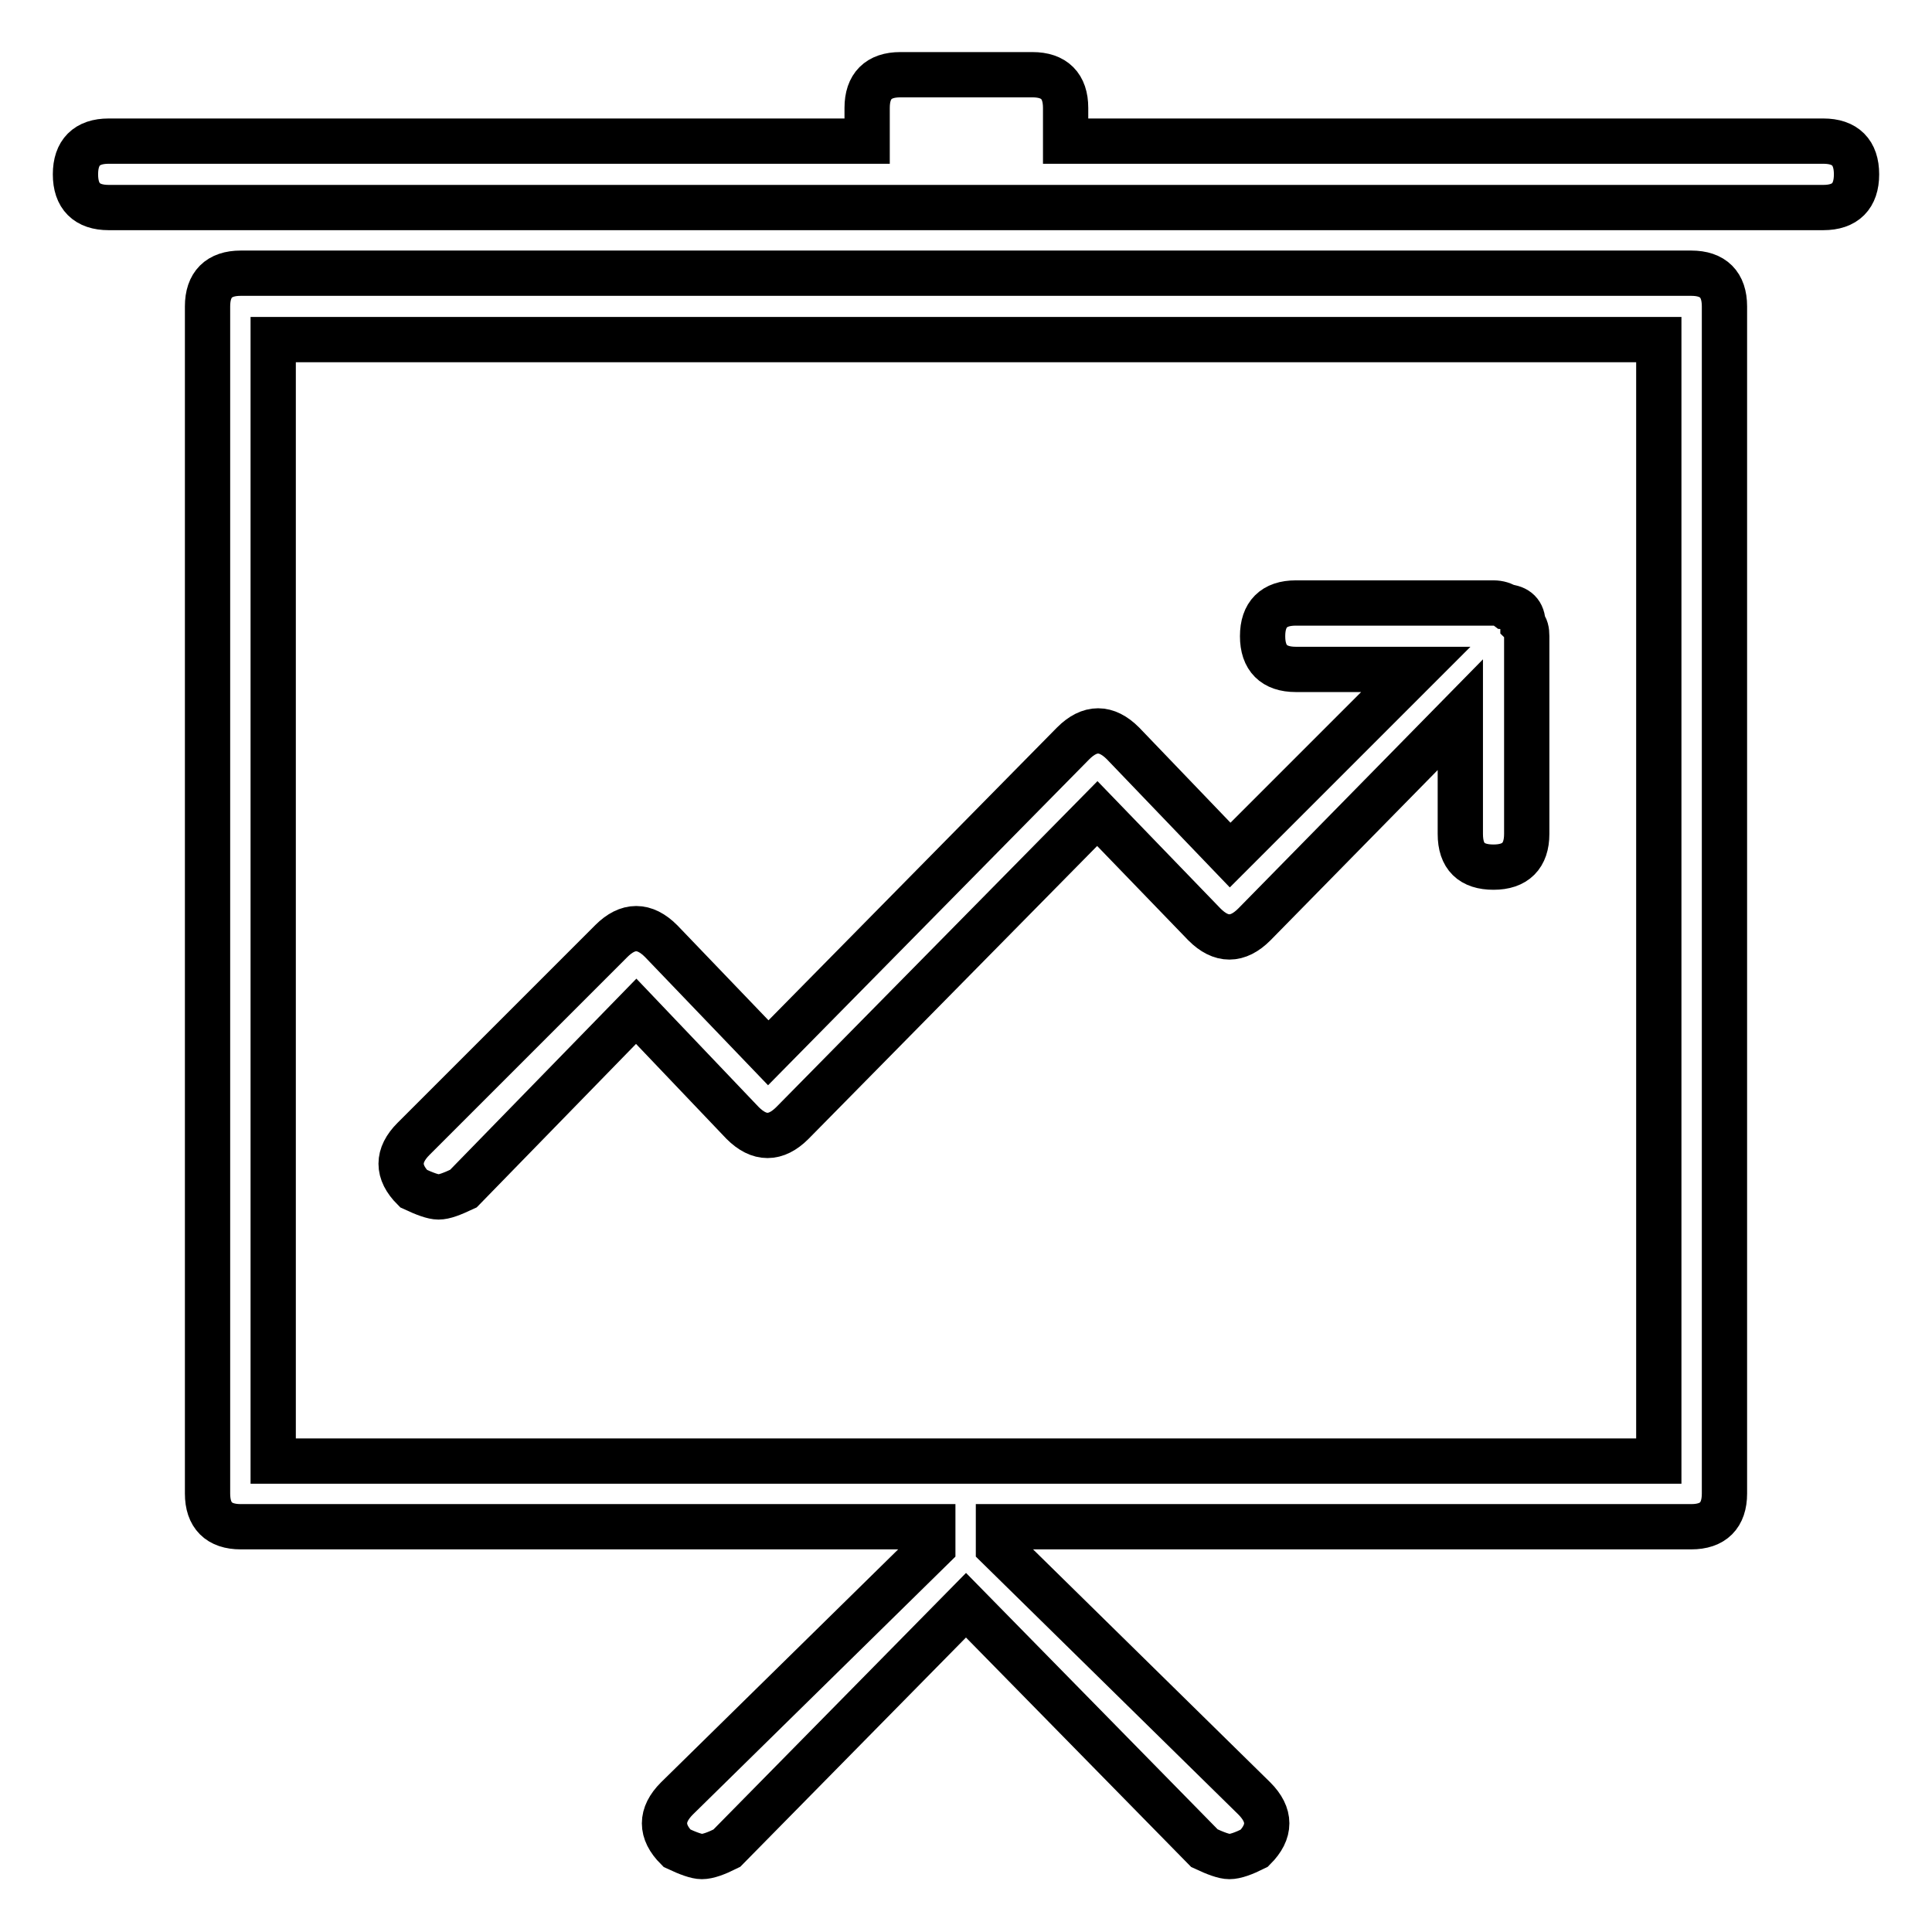
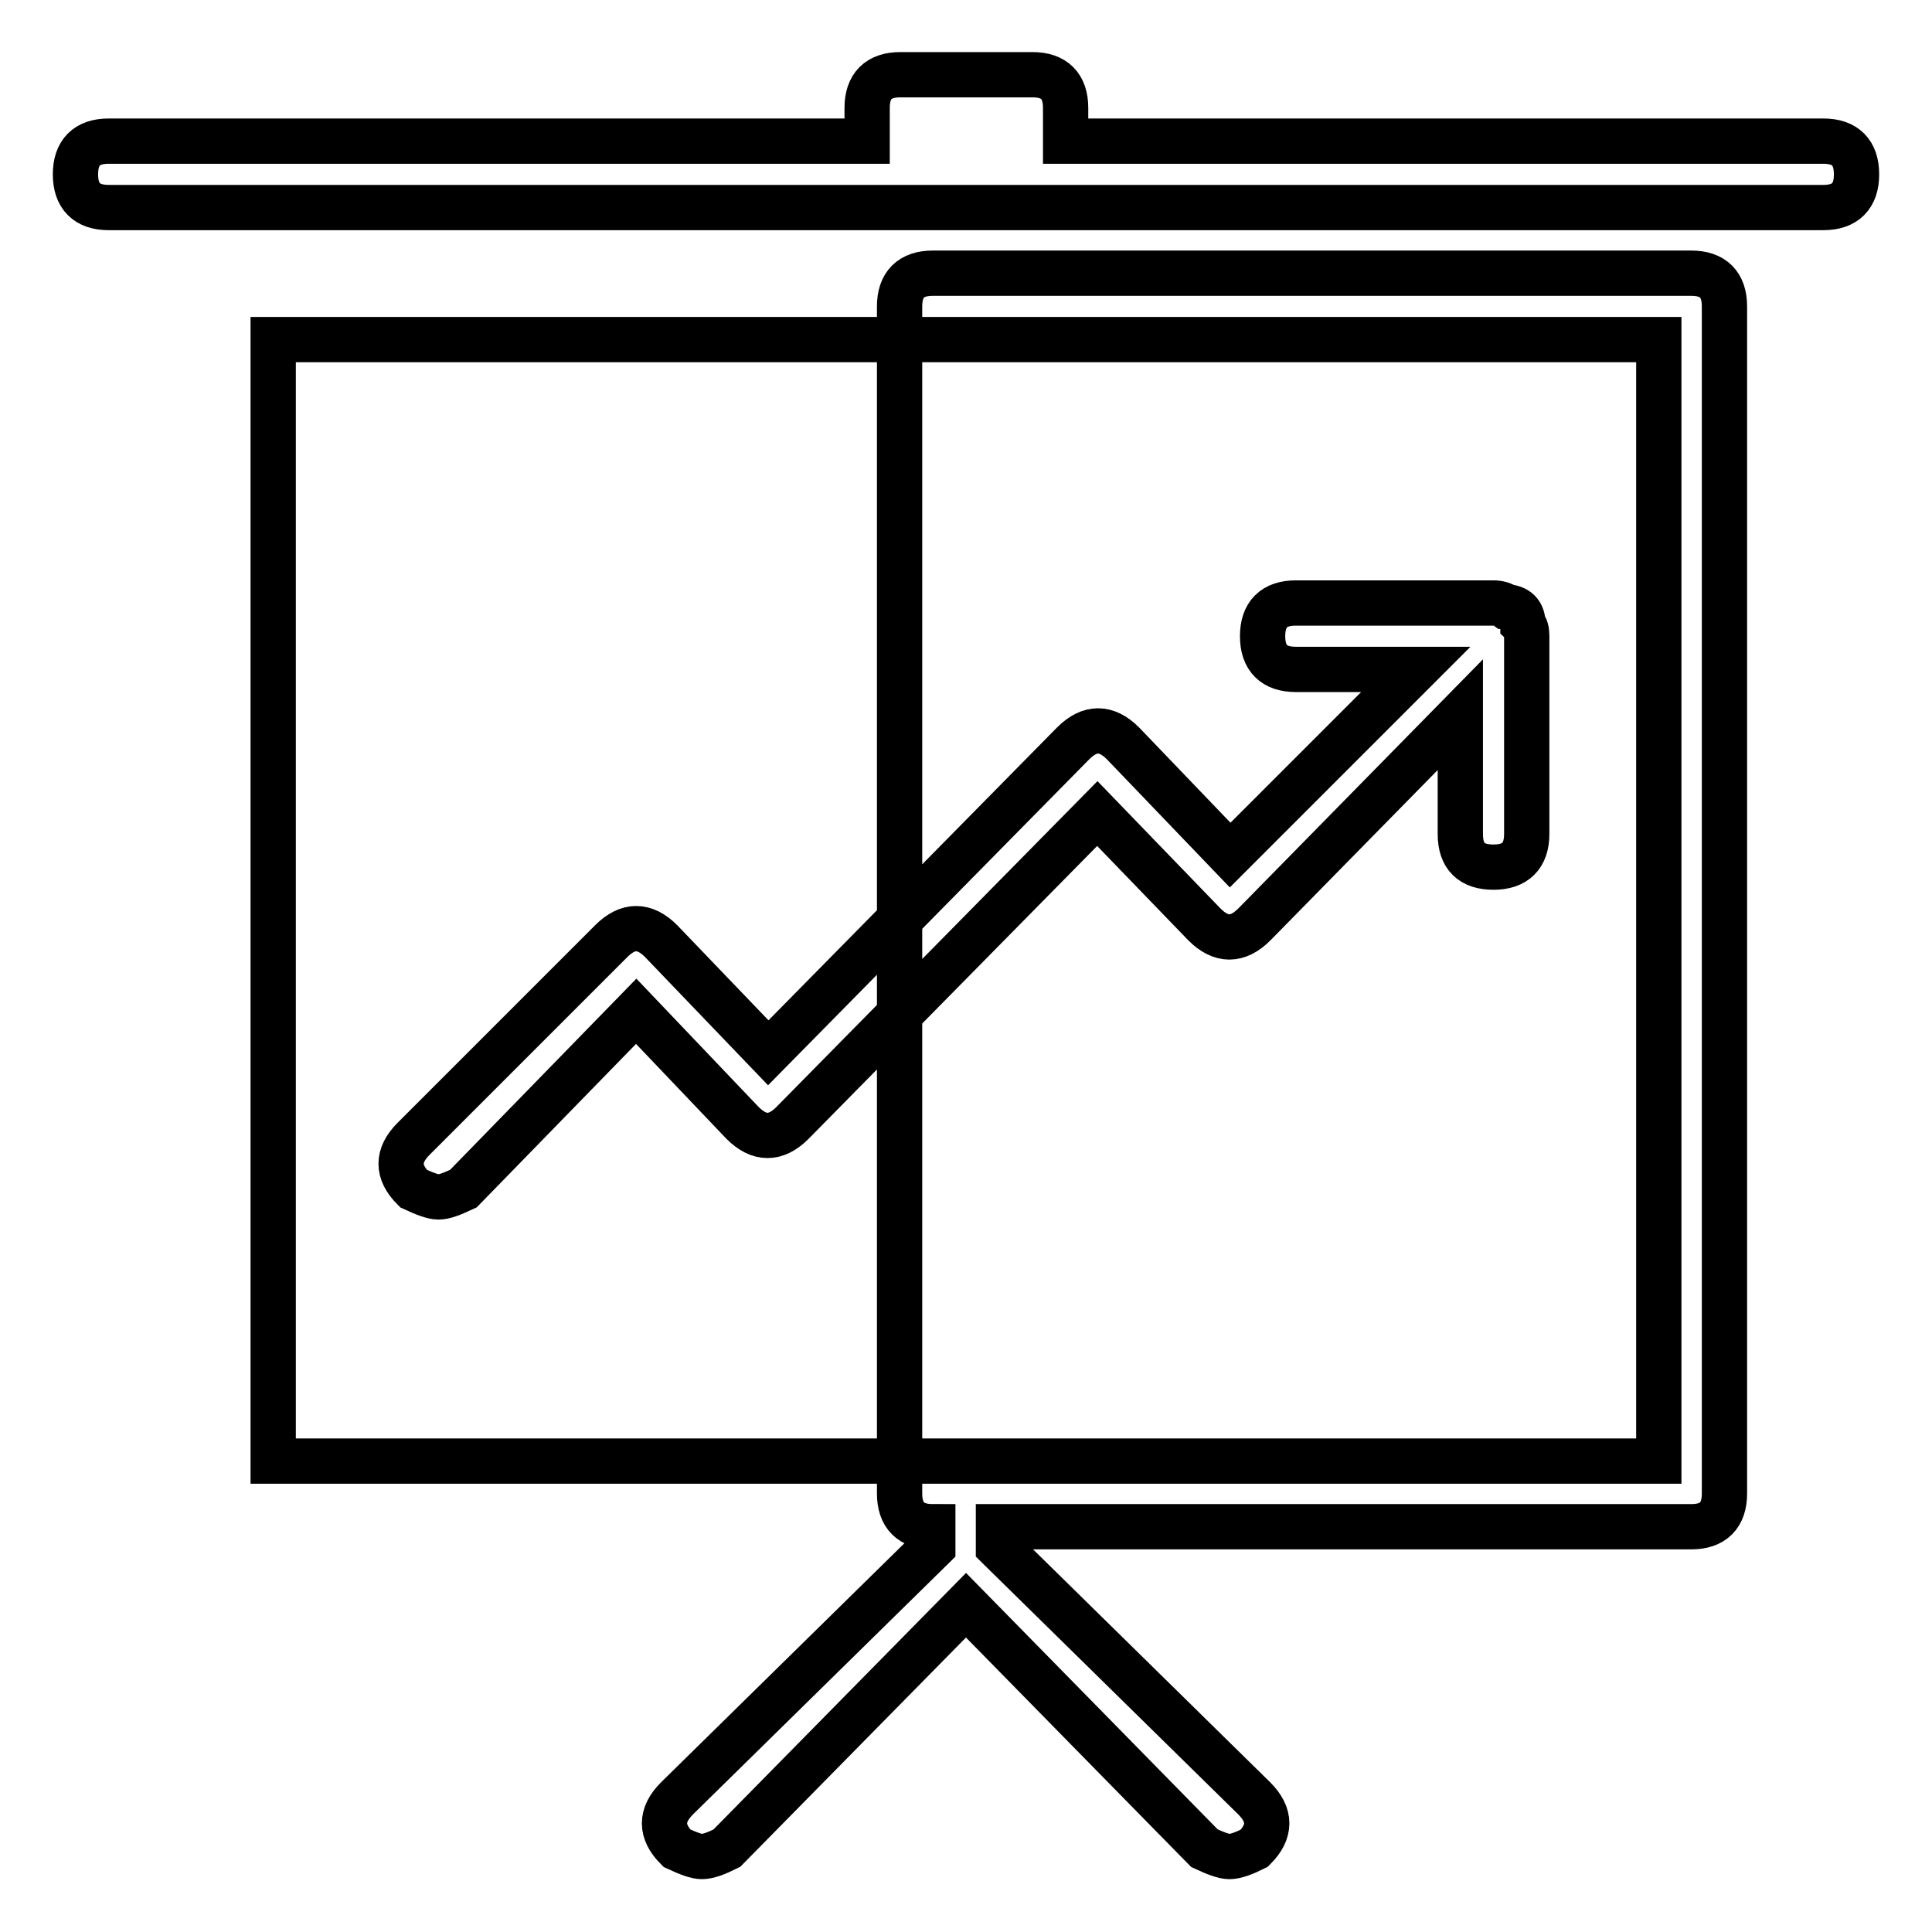
<svg xmlns="http://www.w3.org/2000/svg" version="1.1" x="0px" y="0px" viewBox="0 0 256 256" enable-background="new 0 0 256 256" xml:space="preserve">
  <g>
-     <path stroke-width="6" fill-opacity="0" stroke="#000000" d="M241.6,18.7c2.9,0,4.4,1.5,4.4,4.4c0,2.9-1.5,4.4-4.4,4.4H14.4c-2.9,0-4.4-1.5-4.4-4.4s1.5-4.4,4.4-4.4 h100.5v-4.4c0-2.9,1.5-4.4,4.4-4.4h17.5c2.9,0,4.4,1.5,4.4,4.4v4.4H241.6z M224.1,36.2c2.9,0,4.4,1.5,4.4,4.4v157.3 c0,2.9-1.5,4.4-4.4,4.4h-91.8v2.7l33.9,33.3c2.2,2.2,2.2,4.4,0,6.6c-1.4,0.7-2.5,1.1-3.3,1.1c-0.7,0-1.8-0.4-3.3-1.1L128,212.7 l-31.7,32.2c-1.4,0.7-2.5,1.1-3.3,1.1c-0.7,0-1.8-0.4-3.3-1.1c-2.2-2.2-2.2-4.4,0-6.6l33.9-33.3v-2.7H31.9c-2.9,0-4.4-1.5-4.4-4.4 V40.6c0-2.9,1.5-4.4,4.4-4.4H224.1z M219.8,45H36.2v148.6h183.6V45z M201.8,82.7c0.4,0.4,0.5,0.9,0.5,1.6v26.2 c0,2.9-1.5,4.4-4.4,4.4c-2.9,0-4.4-1.4-4.4-4.4V94.7l-27.3,27.8c-2.2,2.2-4.4,2.2-6.6,0l-14.2-14.7l-40.4,41 c-2.2,2.2-4.4,2.2-6.6,0L84.3,134l-22.9,23.5c-1.5,0.7-2.5,1.1-3.3,1.1c-0.7,0-1.8-0.4-3.3-1.1c-2.2-2.2-2.2-4.4,0-6.6L81,124.7 c2.2-2.2,4.4-2.2,6.6,0l14.2,14.8l40.4-41c2.2-2.2,4.4-2.2,6.6,0l14.2,14.8l24.6-24.6h-15.9c-2.9,0-4.4-1.5-4.4-4.4 s1.5-4.4,4.4-4.4h26.2c0.7,0,1.3,0.2,1.7,0.5C201,80.5,201.8,81.2,201.8,82.7z" />
+     <path stroke-width="6" fill-opacity="0" stroke="#000000" d="M241.6,18.7c2.9,0,4.4,1.5,4.4,4.4c0,2.9-1.5,4.4-4.4,4.4H14.4c-2.9,0-4.4-1.5-4.4-4.4s1.5-4.4,4.4-4.4 h100.5v-4.4c0-2.9,1.5-4.4,4.4-4.4h17.5c2.9,0,4.4,1.5,4.4,4.4v4.4H241.6z M224.1,36.2c2.9,0,4.4,1.5,4.4,4.4v157.3 c0,2.9-1.5,4.4-4.4,4.4h-91.8v2.7l33.9,33.3c2.2,2.2,2.2,4.4,0,6.6c-1.4,0.7-2.5,1.1-3.3,1.1c-0.7,0-1.8-0.4-3.3-1.1L128,212.7 l-31.7,32.2c-1.4,0.7-2.5,1.1-3.3,1.1c-0.7,0-1.8-0.4-3.3-1.1c-2.2-2.2-2.2-4.4,0-6.6l33.9-33.3v-2.7c-2.9,0-4.4-1.5-4.4-4.4 V40.6c0-2.9,1.5-4.4,4.4-4.4H224.1z M219.8,45H36.2v148.6h183.6V45z M201.8,82.7c0.4,0.4,0.5,0.9,0.5,1.6v26.2 c0,2.9-1.5,4.4-4.4,4.4c-2.9,0-4.4-1.4-4.4-4.4V94.7l-27.3,27.8c-2.2,2.2-4.4,2.2-6.6,0l-14.2-14.7l-40.4,41 c-2.2,2.2-4.4,2.2-6.6,0L84.3,134l-22.9,23.5c-1.5,0.7-2.5,1.1-3.3,1.1c-0.7,0-1.8-0.4-3.3-1.1c-2.2-2.2-2.2-4.4,0-6.6L81,124.7 c2.2-2.2,4.4-2.2,6.6,0l14.2,14.8l40.4-41c2.2-2.2,4.4-2.2,6.6,0l14.2,14.8l24.6-24.6h-15.9c-2.9,0-4.4-1.5-4.4-4.4 s1.5-4.4,4.4-4.4h26.2c0.7,0,1.3,0.2,1.7,0.5C201,80.5,201.8,81.2,201.8,82.7z" />
  </g>
</svg>